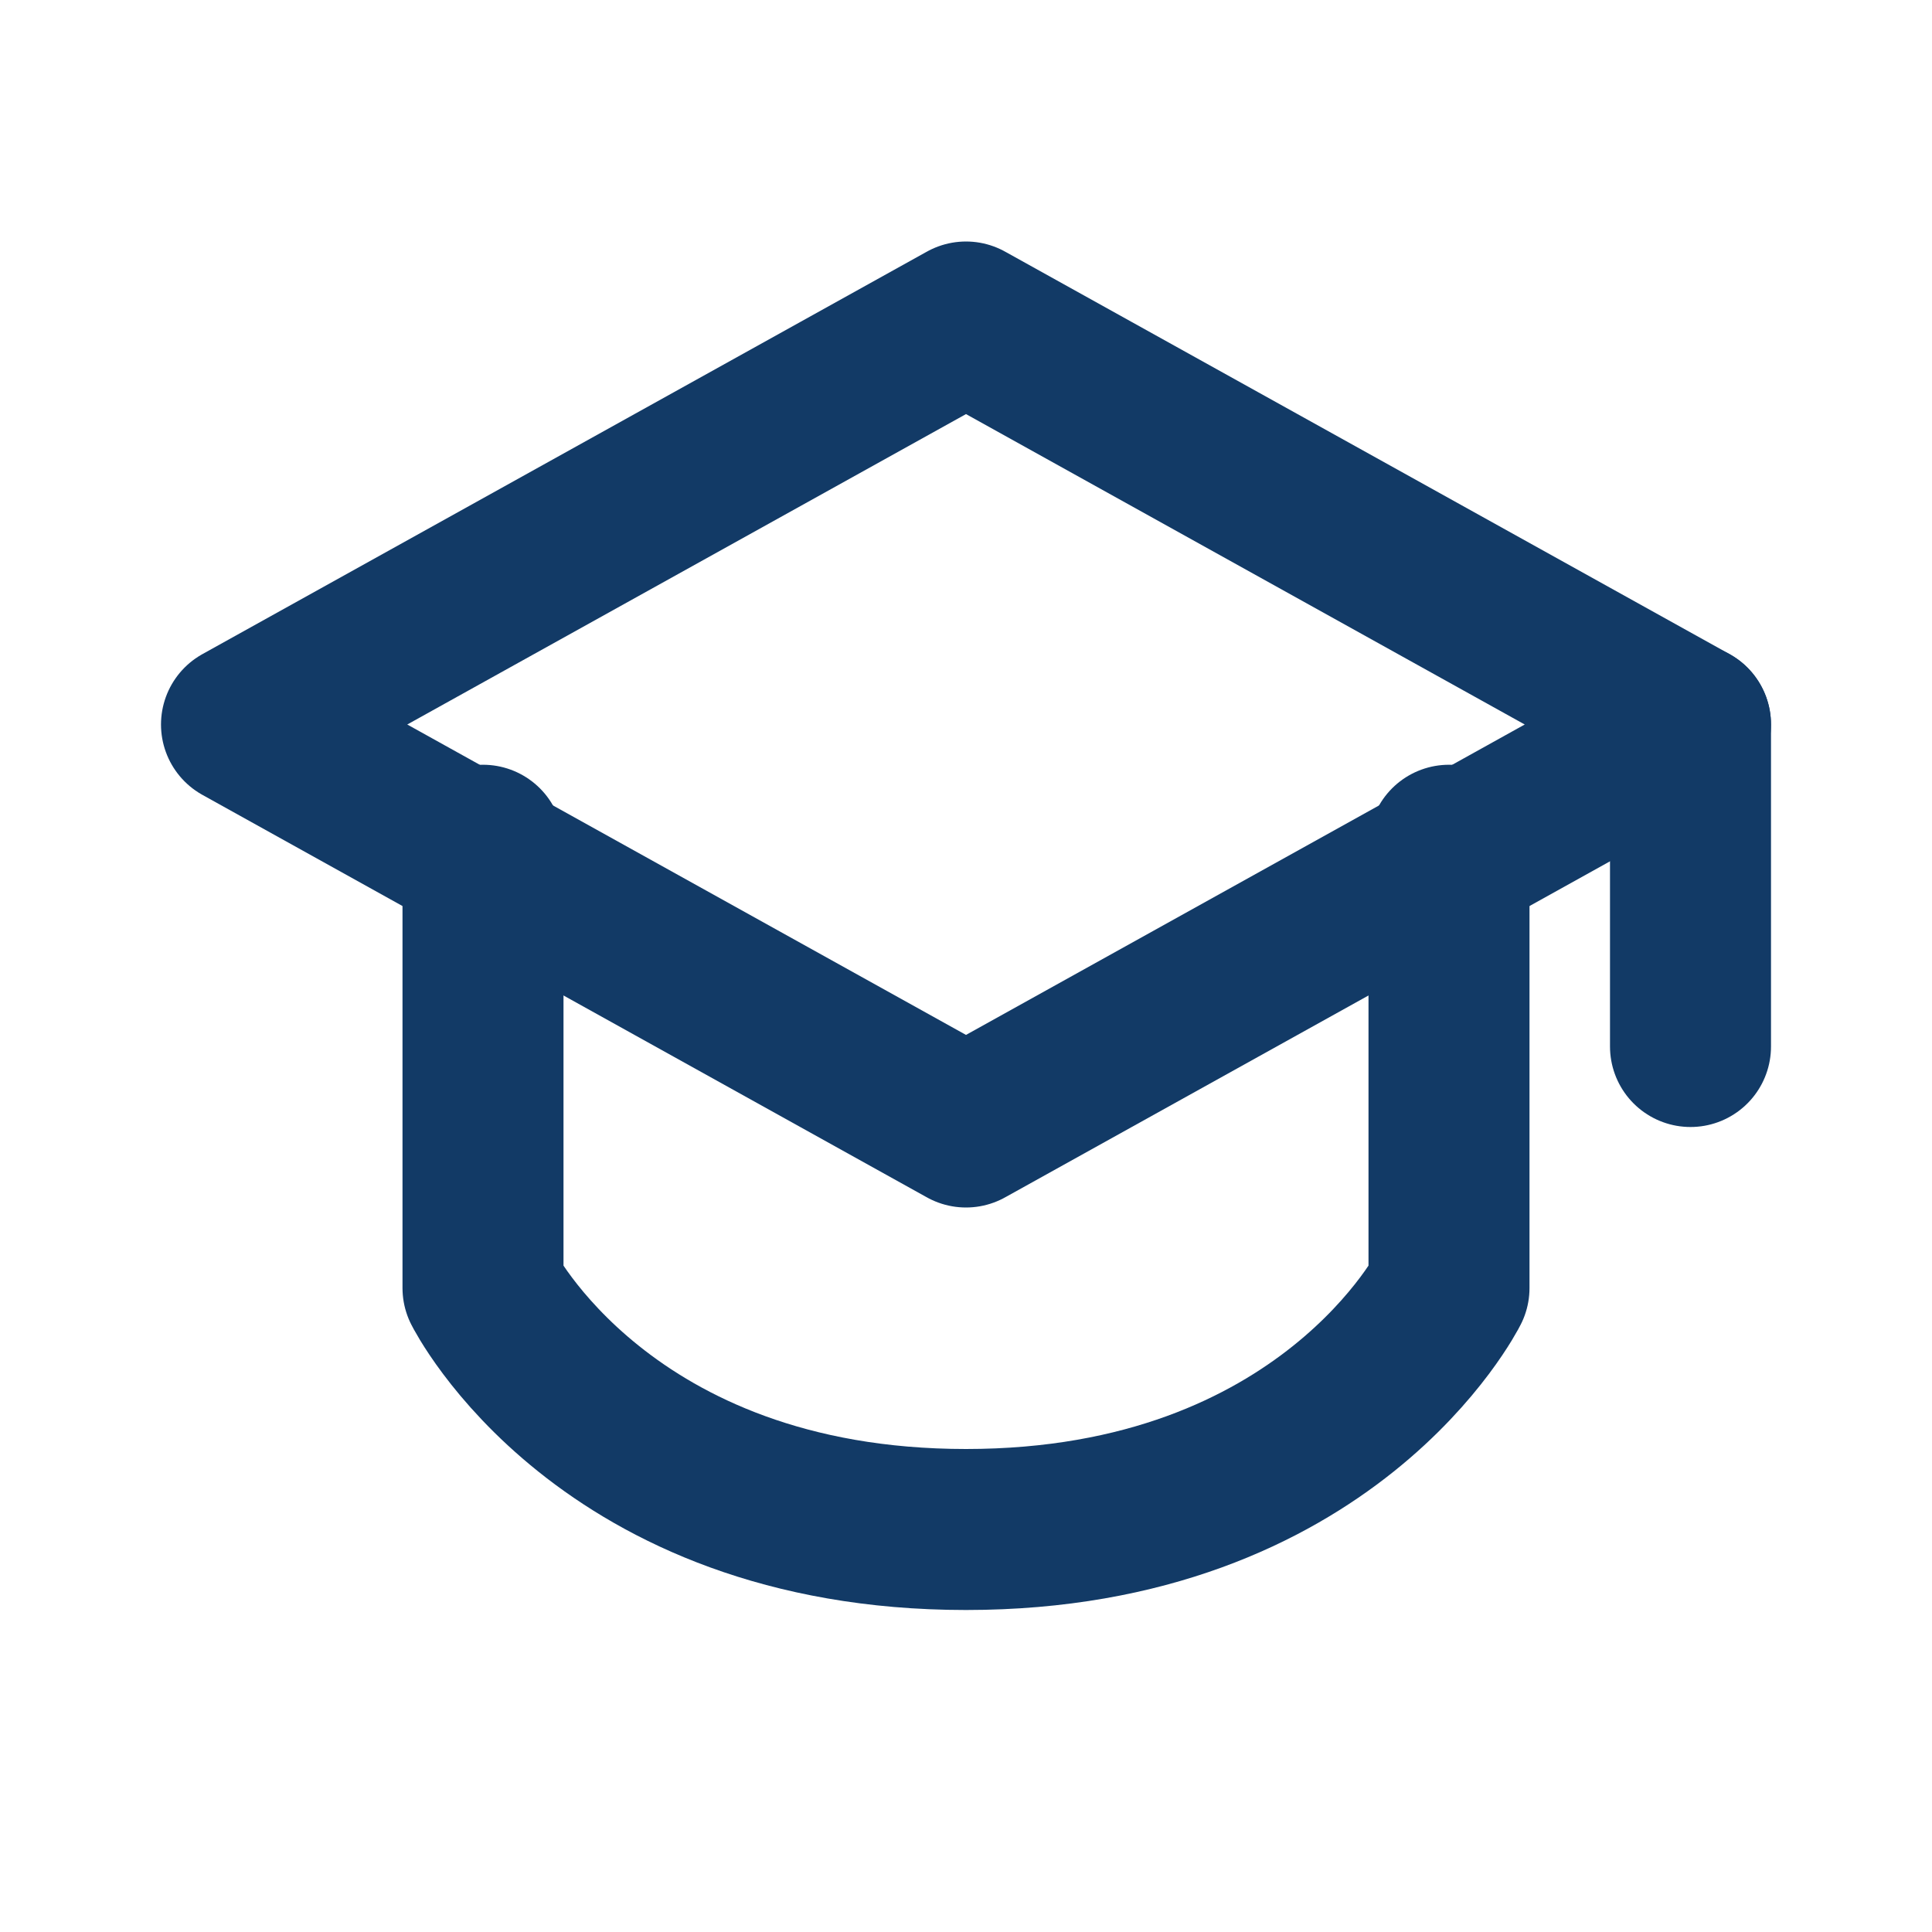
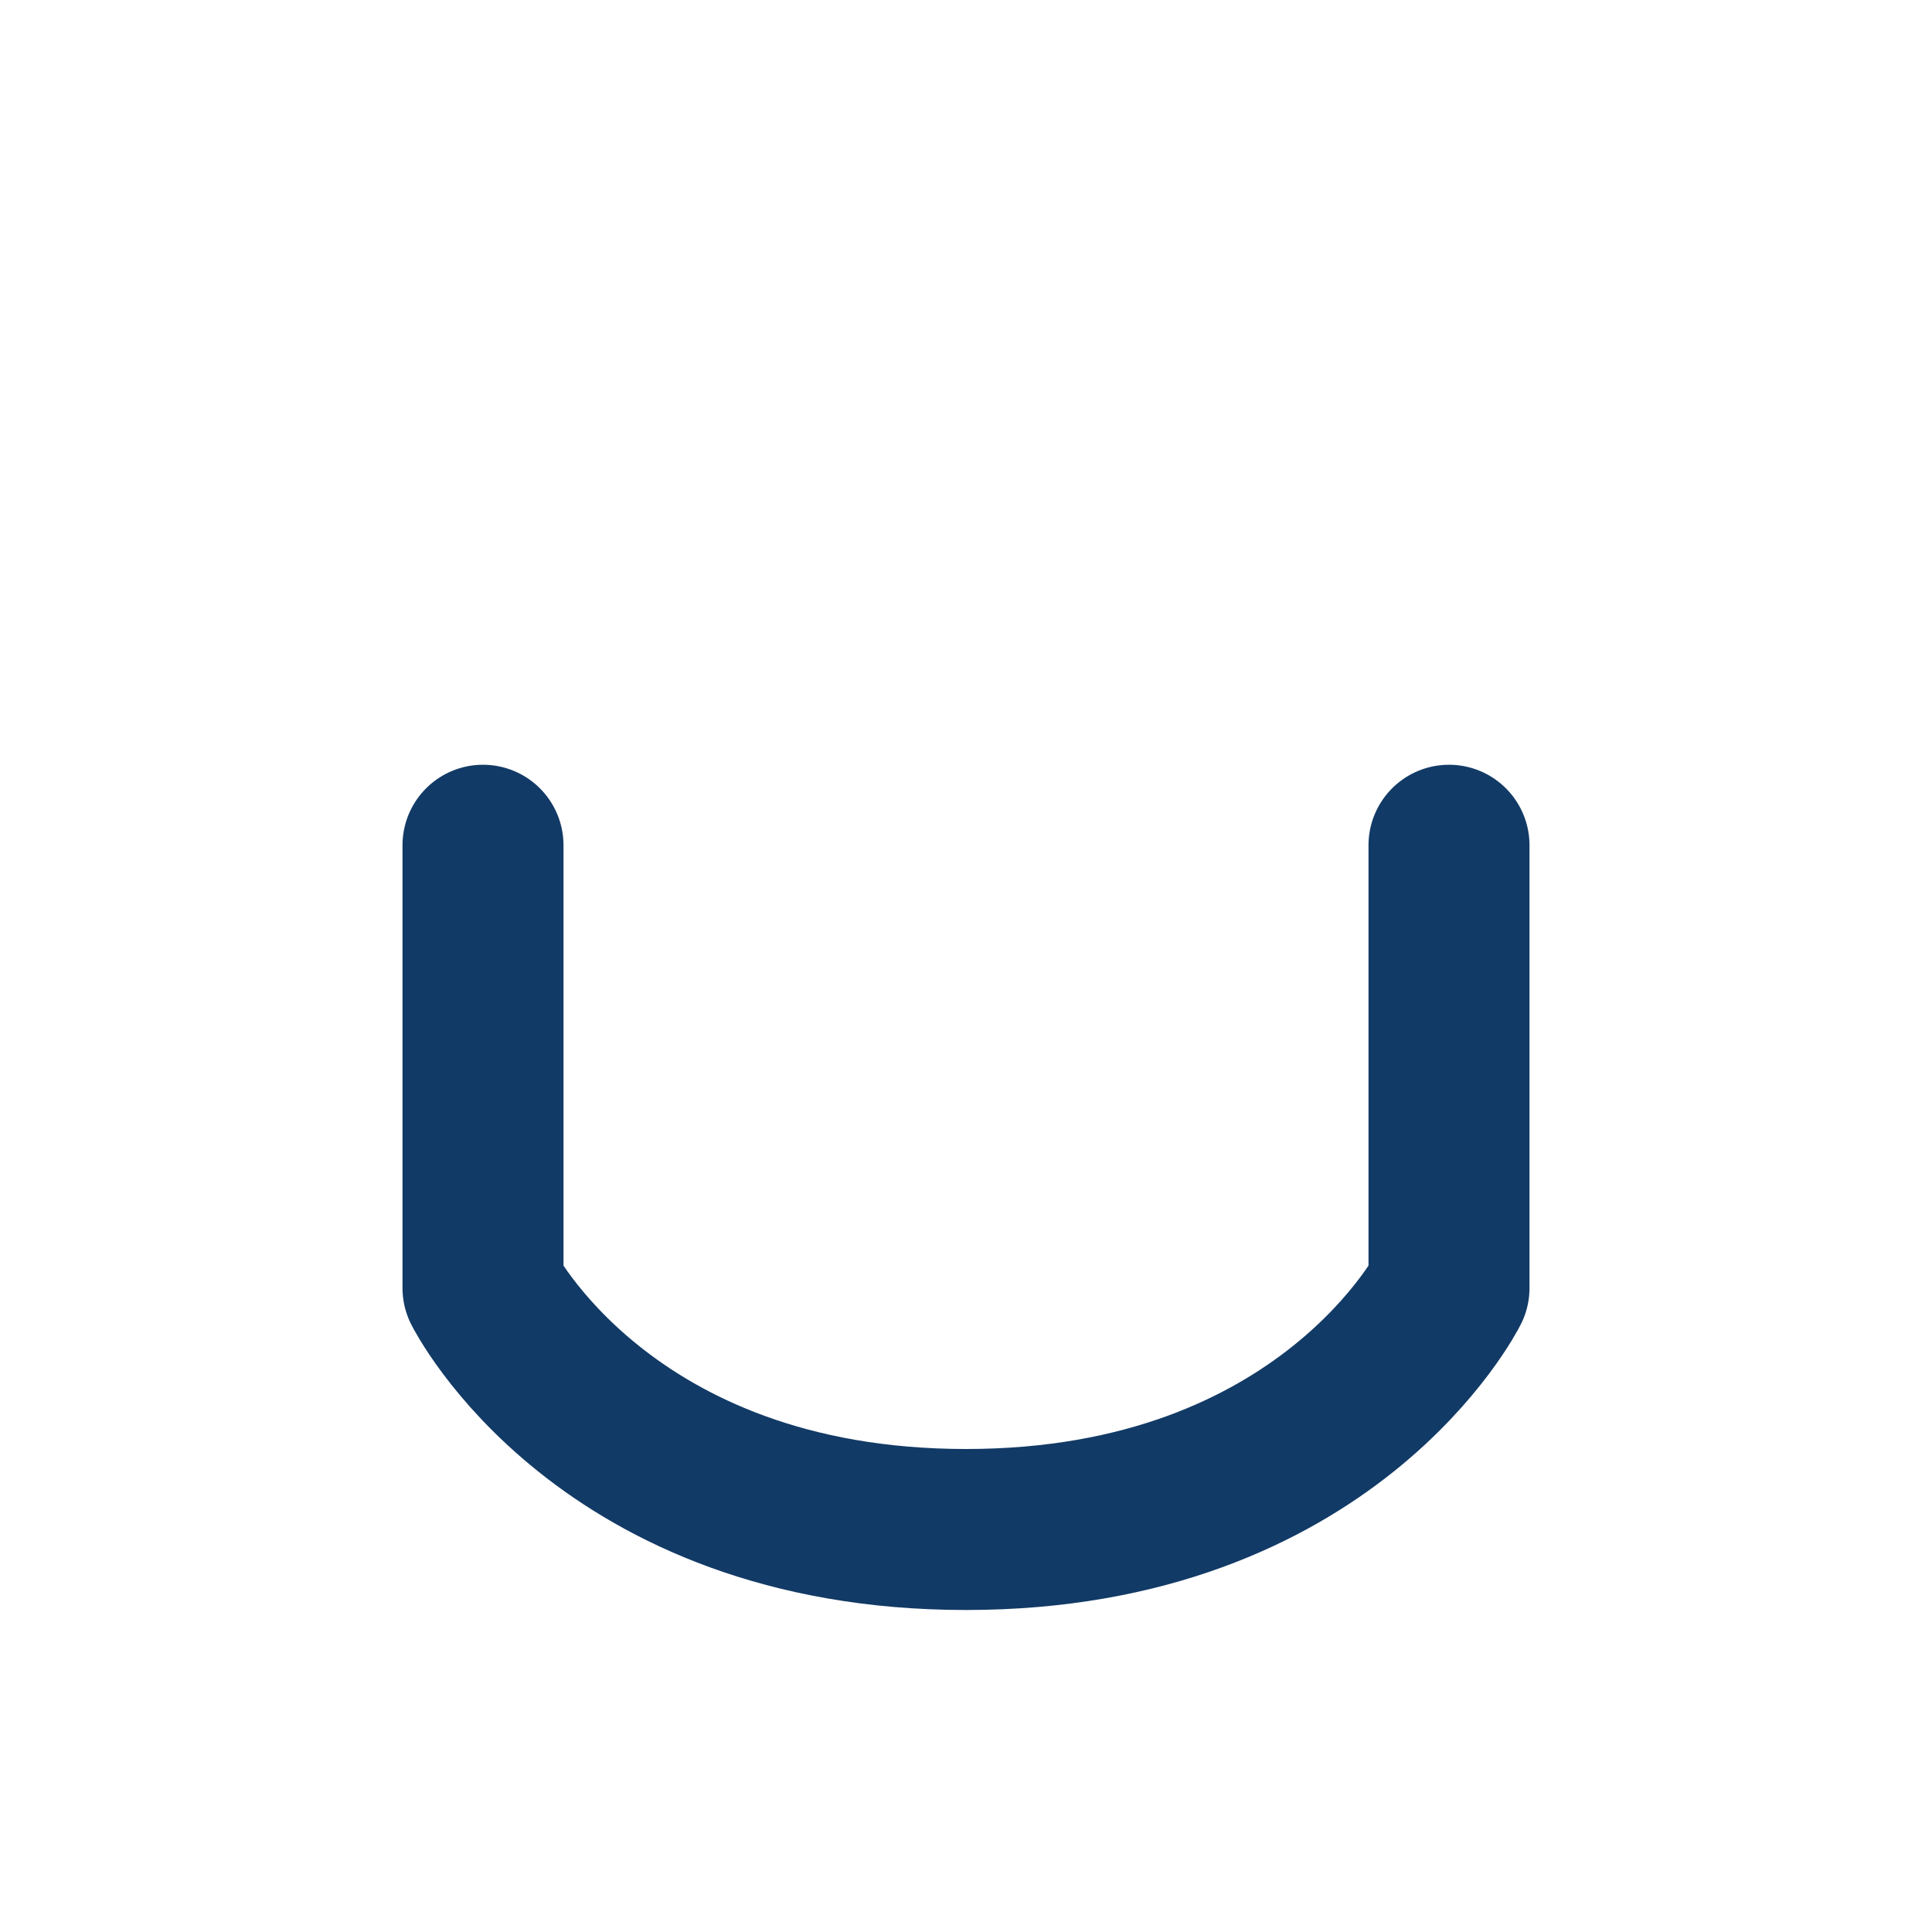
<svg xmlns="http://www.w3.org/2000/svg" width="24" height="24" viewBox="0 0 24 24" fill="none">
-   <path d="M12 14L21 9L12 4L3 9L12 14Z" stroke="#123A66" stroke-width="2" stroke-linecap="round" stroke-linejoin="round" />
-   <path d="M21 9V13" stroke="#123A66" stroke-width="2" stroke-linecap="round" stroke-linejoin="round" />
  <path d="M6 10.5V16C6 16 7.5 19 12 19C16.5 19 18 16 18 16V10.5" stroke="#123A66" stroke-width="2" stroke-linecap="round" stroke-linejoin="round" />
</svg>